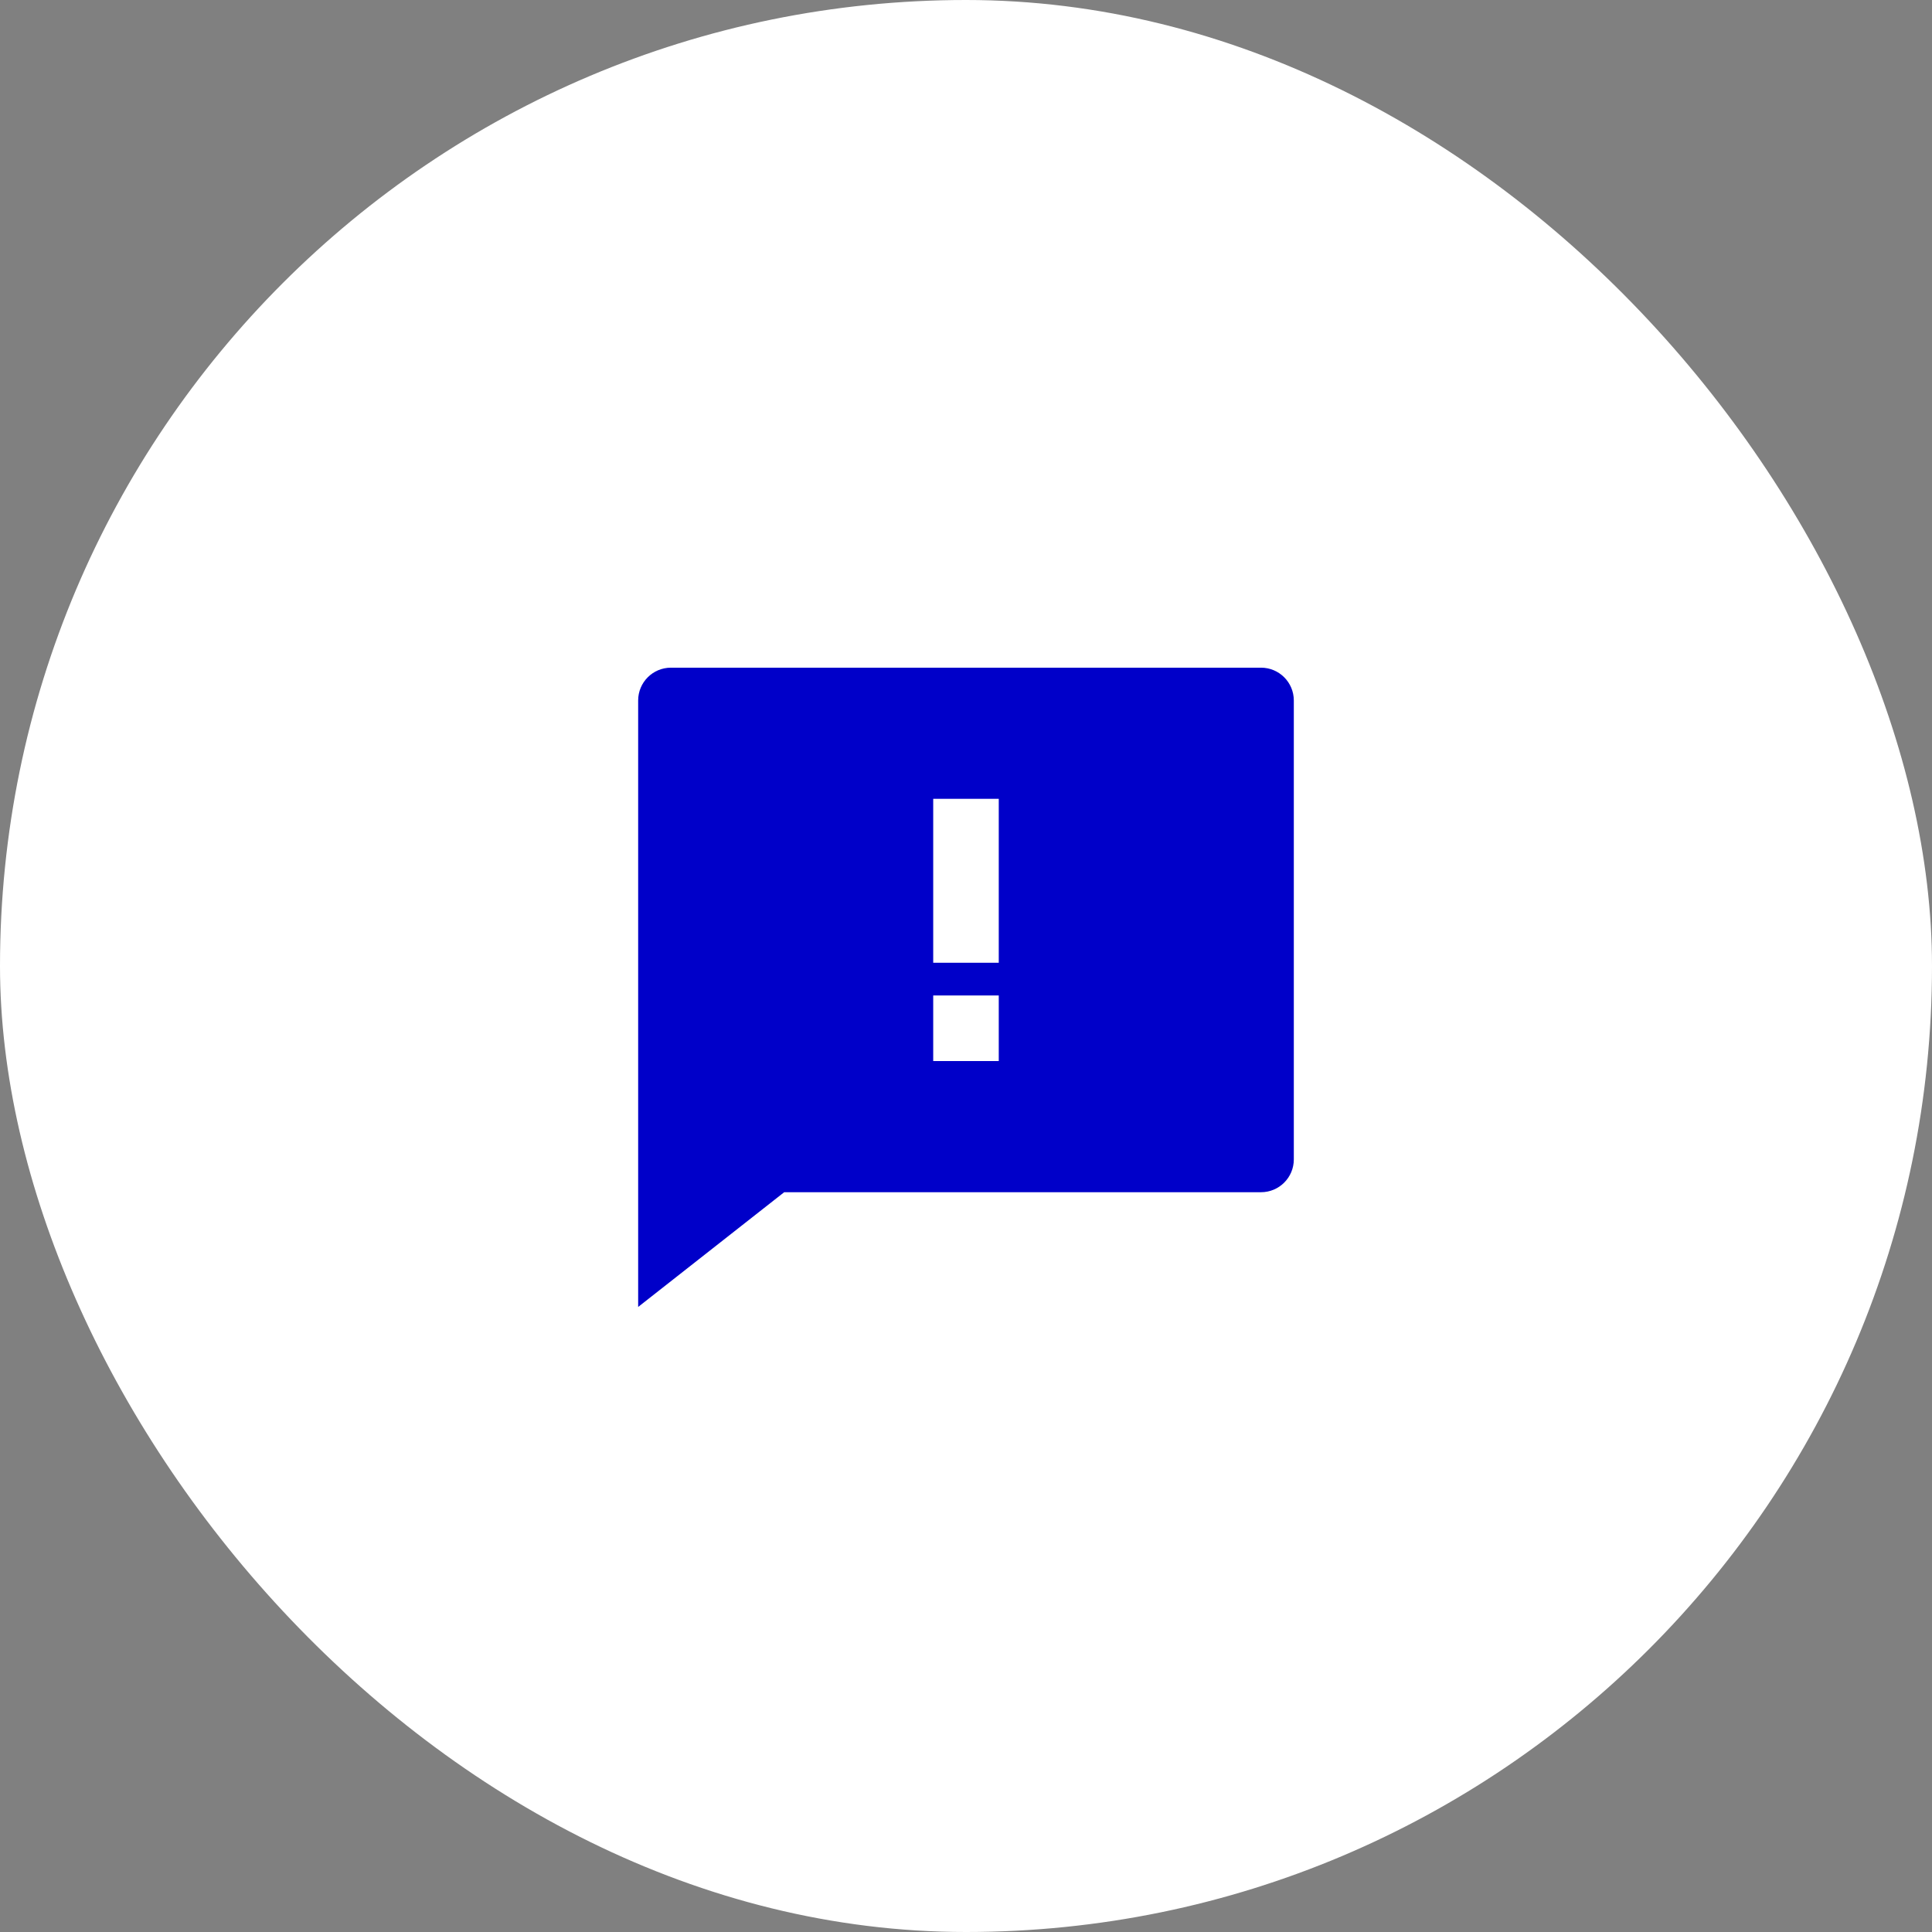
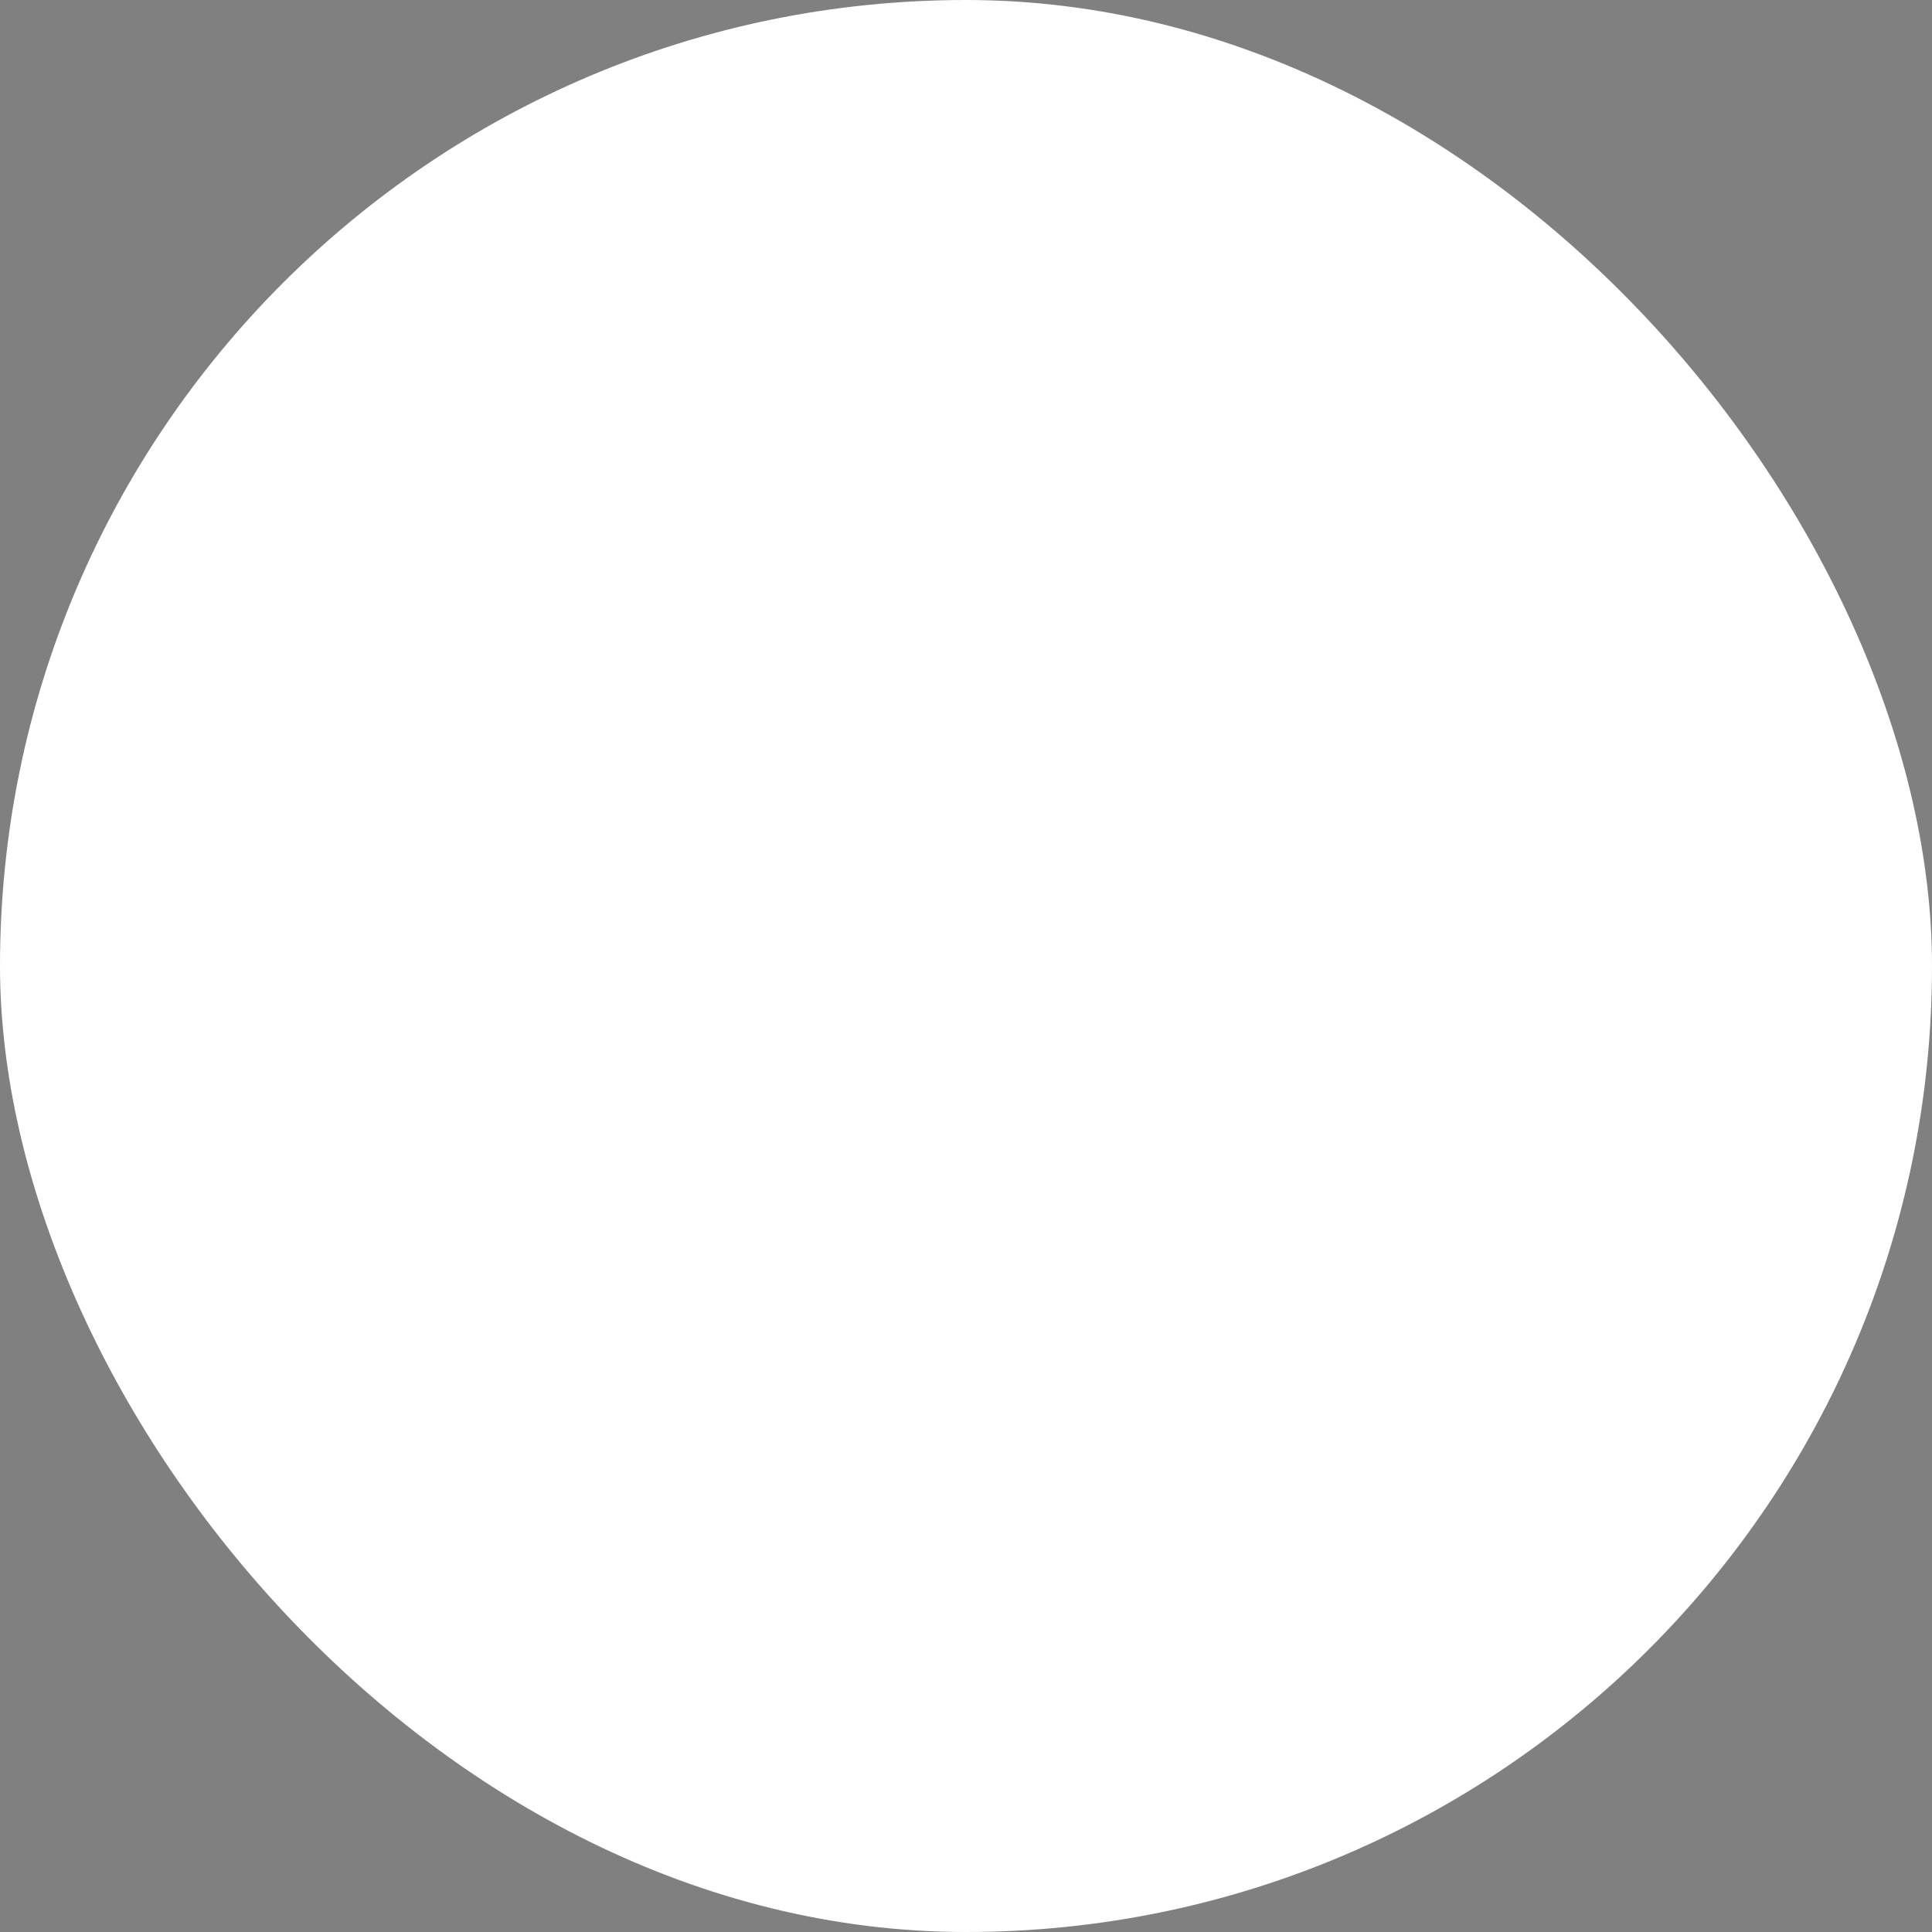
<svg xmlns="http://www.w3.org/2000/svg" width="68" height="68" viewBox="0 0 68 68" fill="none">
  <rect x="0" y="0" width="68" height="68" fill="#808080" stroke="none" />
  <rect width="68" height="68" rx="34" fill="white" />
-   <path d="M27.601 41.962L22.461 46V24.654C22.461 24.017 22.977 23.5 23.615 23.5H44.384C45.021 23.5 45.538 24.017 45.538 24.654V40.808C45.538 41.445 45.021 41.962 44.384 41.962H27.601ZM32.846 35.038V37.346H35.153V35.038H32.846ZM32.846 28.115V33.885H35.153V28.115H32.846Z" fill="#0000C9" />
</svg>